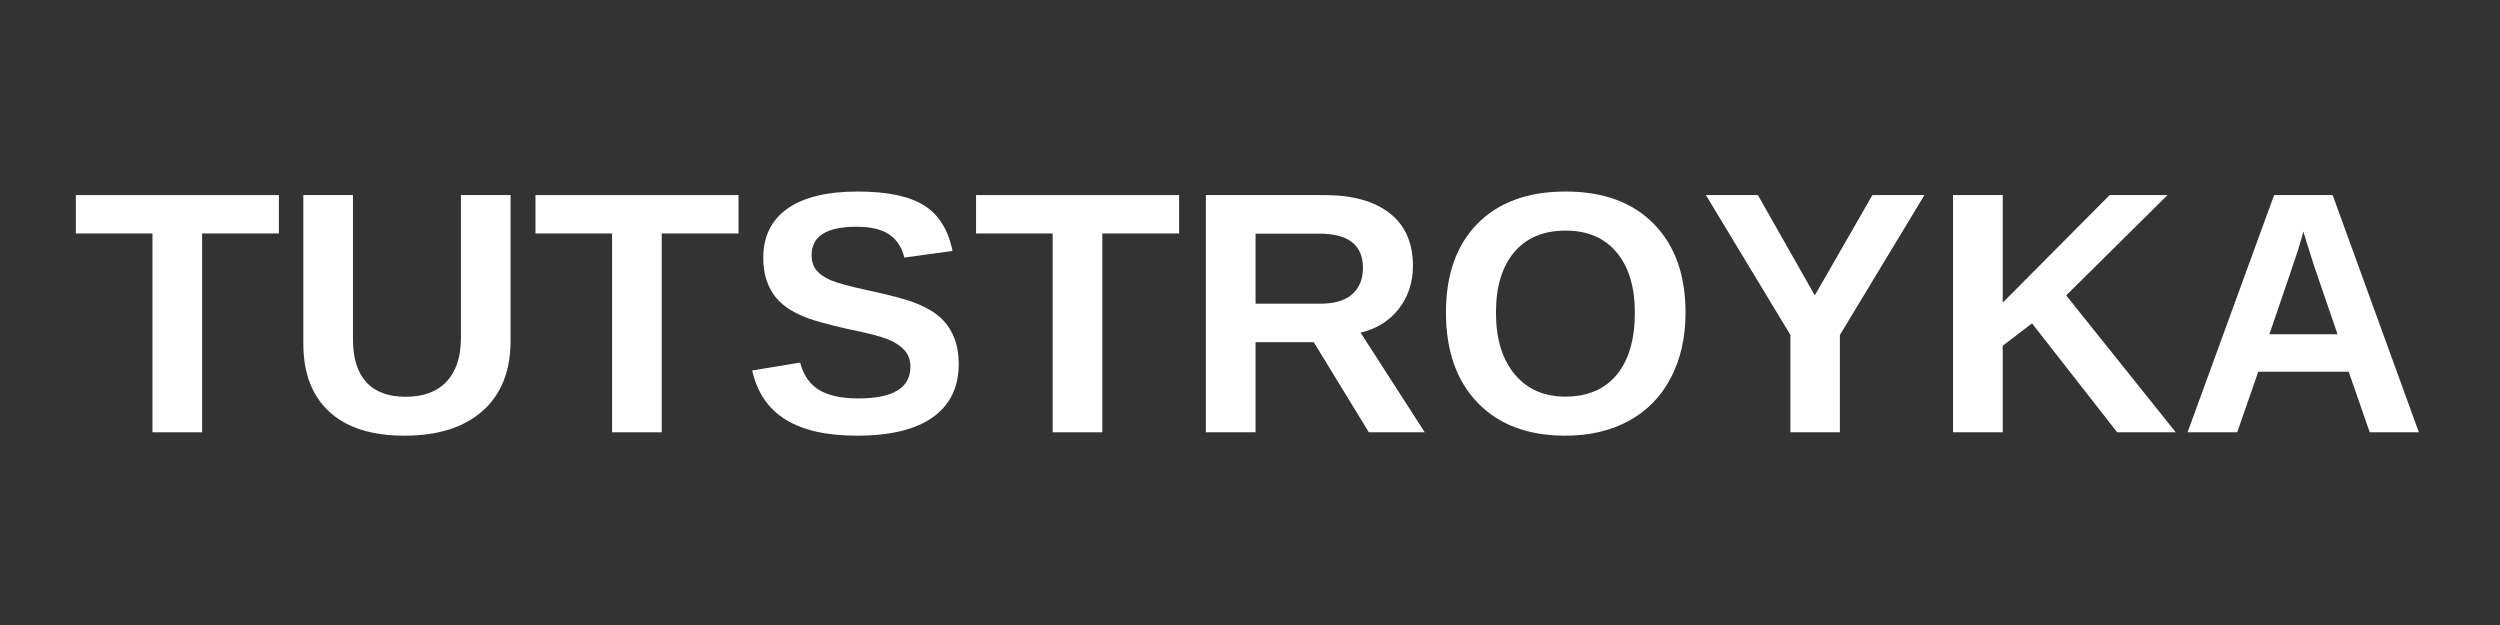
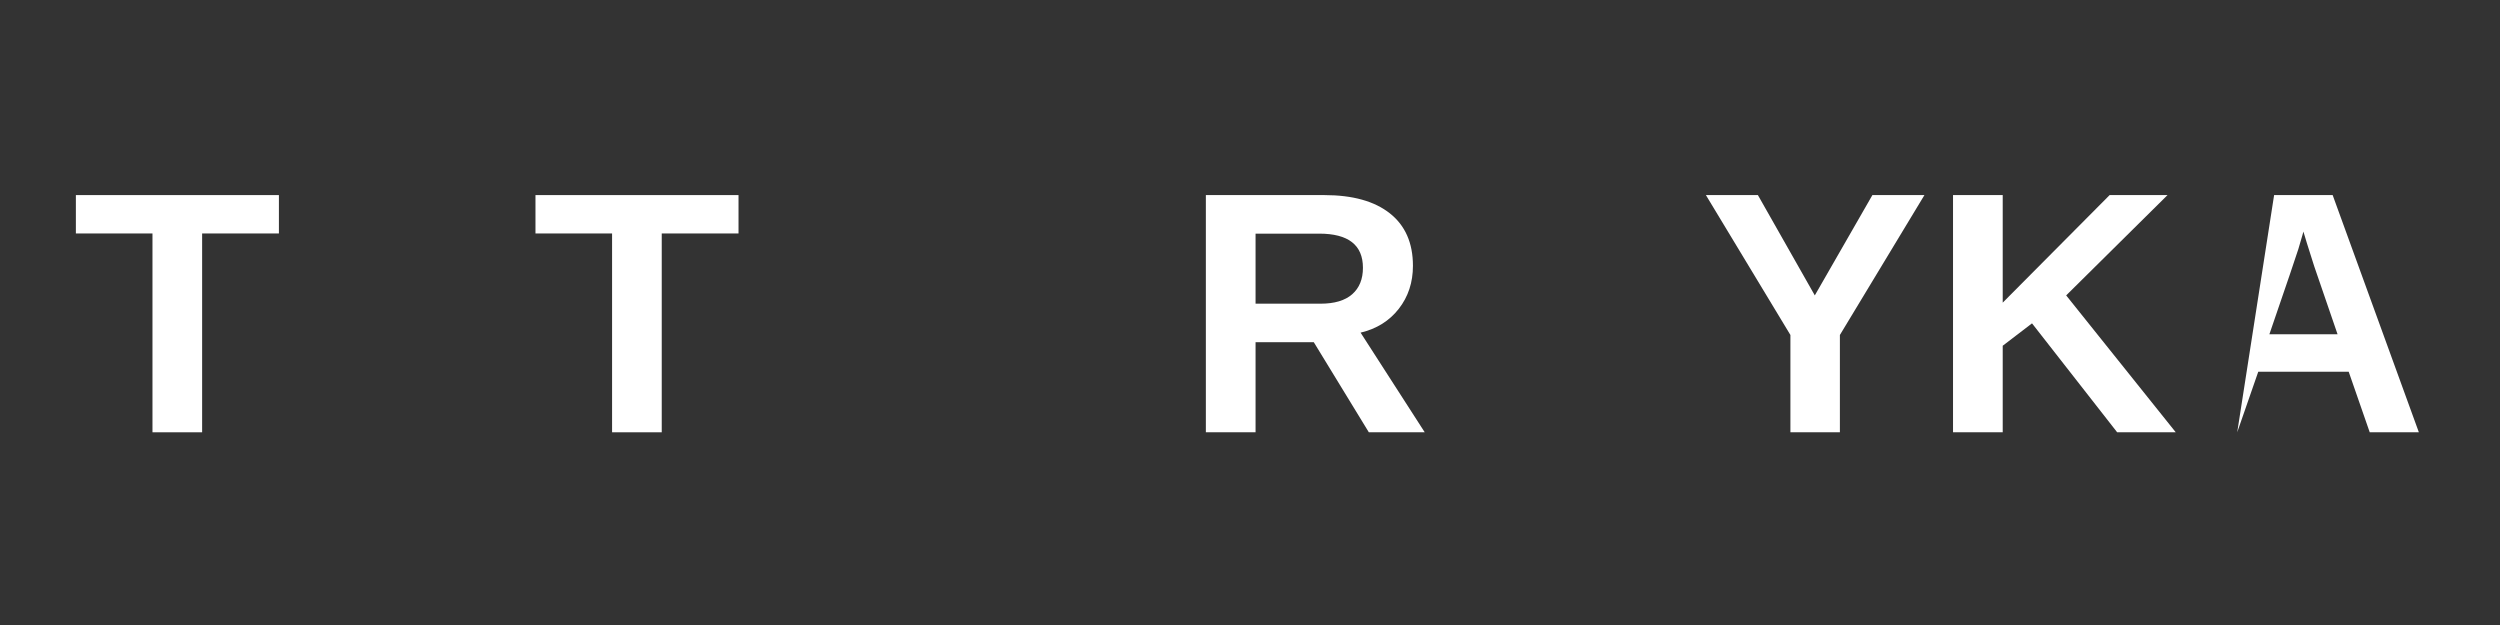
<svg xmlns="http://www.w3.org/2000/svg" width="1200" zoomAndPan="magnify" viewBox="0 0 900 225" height="300" preserveAspectRatio="xMidYMid meet">
  <rect x="0" y="0" width="900" height="225" fill="#333333" stroke="none" />
  <defs>
    <g />
  </defs>
  <g fill="#ffffff" fill-opacity="1">
    <g transform="translate(25.922, 155.625)">
      <g>
        <path d="M 46.844 -71.578 L 46.844 0 L 28.969 0 L 28.969 -71.578 L 1.391 -71.578 L 1.391 -85.391 L 74.484 -85.391 L 74.484 -71.578 Z M 46.844 -71.578 " />
      </g>
    </g>
  </g>
  <g fill="#ffffff" fill-opacity="1">
    <g transform="translate(101.742, 155.625)">
      <g>
-         <path d="M 43.812 1.219 C 32.062 1.219 23.062 -1.648 16.812 -7.391 C 10.57 -13.129 7.453 -21.332 7.453 -32 L 7.453 -85.391 L 25.328 -85.391 L 25.328 -33.391 C 25.328 -26.648 26.93 -21.531 30.141 -18.031 C 33.359 -14.531 38.078 -12.781 44.297 -12.781 C 50.68 -12.781 55.594 -14.609 59.031 -18.266 C 62.469 -21.93 64.188 -27.176 64.188 -34 L 64.188 -85.391 L 82.062 -85.391 L 82.062 -32.906 C 82.062 -22.082 78.719 -13.688 72.031 -7.719 C 65.344 -1.758 55.938 1.219 43.812 1.219 Z M 43.812 1.219 " />
-       </g>
+         </g>
    </g>
  </g>
  <g fill="#ffffff" fill-opacity="1">
    <g transform="translate(191.381, 155.625)">
      <g>
        <path d="M 46.844 -71.578 L 46.844 0 L 28.969 0 L 28.969 -71.578 L 1.391 -71.578 L 1.391 -85.391 L 74.484 -85.391 L 74.484 -71.578 Z M 46.844 -71.578 " />
      </g>
    </g>
  </g>
  <g fill="#ffffff" fill-opacity="1">
    <g transform="translate(267.202, 155.625)">
      <g>
-         <path d="M 77.938 -24.609 C 77.938 -16.242 74.832 -9.848 68.625 -5.422 C 62.426 -0.992 53.328 1.219 41.328 1.219 C 30.379 1.219 21.797 -0.719 15.578 -4.594 C 9.359 -8.477 5.359 -14.363 3.578 -22.25 L 20.844 -25.094 C 22.02 -20.562 24.301 -17.273 27.688 -15.234 C 31.082 -13.203 35.789 -12.188 41.812 -12.188 C 54.301 -12.188 60.547 -15.984 60.547 -23.578 C 60.547 -26.004 59.828 -28.004 58.391 -29.578 C 56.961 -31.148 54.941 -32.461 52.328 -33.516 C 49.723 -34.566 44.723 -35.836 37.328 -37.328 C 30.953 -38.828 26.508 -40.031 24 -40.938 C 21.5 -41.844 19.238 -42.91 17.219 -44.141 C 15.195 -45.379 13.477 -46.867 12.062 -48.609 C 10.645 -50.348 9.539 -52.391 8.75 -54.734 C 7.969 -57.078 7.578 -59.766 7.578 -62.797 C 7.578 -70.504 10.473 -76.41 16.266 -80.516 C 22.066 -84.617 30.504 -86.672 41.578 -86.672 C 52.16 -86.672 60.109 -85.016 65.422 -81.703 C 70.734 -78.391 74.16 -72.914 75.703 -65.281 L 58.359 -62.906 C 57.473 -66.582 55.664 -69.348 52.938 -71.203 C 50.207 -73.066 46.301 -74 41.219 -74 C 30.383 -74 24.969 -70.602 24.969 -63.812 C 24.969 -61.594 25.539 -59.773 26.688 -58.359 C 27.844 -56.953 29.551 -55.754 31.812 -54.766 C 34.082 -53.773 38.672 -52.531 45.578 -51.031 C 53.773 -49.289 59.641 -47.68 63.172 -46.203 C 66.711 -44.734 69.516 -43.02 71.578 -41.062 C 73.641 -39.102 75.211 -36.758 76.297 -34.031 C 77.391 -31.301 77.938 -28.16 77.938 -24.609 Z M 77.938 -24.609 " />
-       </g>
+         </g>
    </g>
  </g>
  <g fill="#ffffff" fill-opacity="1">
    <g transform="translate(349.992, 155.625)">
      <g>
-         <path d="M 46.844 -71.578 L 46.844 0 L 28.969 0 L 28.969 -71.578 L 1.391 -71.578 L 1.391 -85.391 L 74.484 -85.391 L 74.484 -71.578 Z M 46.844 -71.578 " />
-       </g>
+         </g>
    </g>
  </g>
  <g fill="#ffffff" fill-opacity="1">
    <g transform="translate(425.813, 155.625)">
      <g>
        <path d="M 66.969 0 L 47.156 -32.422 L 26.188 -32.422 L 26.188 0 L 8.297 0 L 8.297 -85.391 L 50.969 -85.391 C 61.156 -85.391 69.016 -83.195 74.547 -78.812 C 80.078 -74.438 82.844 -68.145 82.844 -59.938 C 82.844 -53.957 81.145 -48.797 77.75 -44.453 C 74.363 -40.109 69.781 -37.25 64 -35.875 L 87.094 0 Z M 64.844 -59.219 C 64.844 -67.414 59.594 -71.516 49.094 -71.516 L 26.188 -71.516 L 26.188 -46.297 L 49.578 -46.297 C 54.586 -46.297 58.383 -47.426 60.969 -49.688 C 63.551 -51.957 64.844 -55.133 64.844 -59.219 Z M 64.844 -59.219 " />
      </g>
    </g>
  </g>
  <g fill="#ffffff" fill-opacity="1">
    <g transform="translate(515.452, 155.625)">
      <g>
-         <path d="M 91.344 -43.094 C 91.344 -34.207 89.582 -26.391 86.062 -19.641 C 82.551 -12.891 77.52 -7.723 70.969 -4.141 C 64.426 -0.566 56.789 1.219 48.062 1.219 C 34.645 1.219 24.129 -2.727 16.516 -10.625 C 8.898 -18.531 5.094 -29.352 5.094 -43.094 C 5.094 -56.789 8.891 -67.477 16.484 -75.156 C 24.078 -82.832 34.645 -86.672 48.188 -86.672 C 61.719 -86.672 72.289 -82.789 79.906 -75.031 C 87.531 -67.27 91.344 -56.625 91.344 -43.094 Z M 73.094 -43.094 C 73.094 -52.301 70.91 -59.52 66.547 -64.75 C 62.18 -69.988 56.062 -72.609 48.188 -72.609 C 40.188 -72.609 34.004 -70.008 29.641 -64.812 C 25.273 -59.625 23.094 -52.383 23.094 -43.094 C 23.094 -33.719 25.32 -26.332 29.781 -20.938 C 34.25 -15.539 40.344 -12.844 48.062 -12.844 C 56.062 -12.844 62.234 -15.469 66.578 -20.719 C 70.922 -25.977 73.094 -33.438 73.094 -43.094 Z M 73.094 -43.094 " />
-       </g>
+         </g>
    </g>
  </g>
  <g fill="#ffffff" fill-opacity="1">
    <g transform="translate(612, 155.625)">
      <g>
        <path d="M 50.359 -35.031 L 50.359 0 L 32.547 0 L 32.547 -35.031 L 2.125 -85.391 L 20.844 -85.391 L 41.328 -49.281 L 62.062 -85.391 L 80.797 -85.391 Z M 50.359 -35.031 " />
      </g>
    </g>
  </g>
  <g fill="#ffffff" fill-opacity="1">
    <g transform="translate(694.791, 155.625)">
      <g>
        <path d="M 67.391 0 L 36.734 -39.219 L 26.188 -31.156 L 26.188 0 L 8.297 0 L 8.297 -85.391 L 26.188 -85.391 L 26.188 -46.672 L 64.672 -85.391 L 85.516 -85.391 L 49.031 -49.281 L 88.484 0 Z M 67.391 0 " />
      </g>
    </g>
  </g>
  <g fill="#ffffff" fill-opacity="1">
    <g transform="translate(784.43, 155.625)">
      <g>
-         <path d="M 68.672 0 L 61.094 -21.812 L 28.547 -21.812 L 20.969 0 L 3.094 0 L 34.25 -85.391 L 55.328 -85.391 L 86.359 0 Z M 44.797 -72.25 L 44.422 -70.906 C 44.016 -69.457 43.531 -67.801 42.969 -65.938 C 42.406 -64.082 38.93 -53.863 32.547 -35.281 L 57.094 -35.281 L 48.672 -59.812 L 46.062 -68.062 Z M 44.797 -72.25 " />
+         <path d="M 68.672 0 L 61.094 -21.812 L 28.547 -21.812 L 20.969 0 L 34.25 -85.391 L 55.328 -85.391 L 86.359 0 Z M 44.797 -72.25 L 44.422 -70.906 C 44.016 -69.457 43.531 -67.801 42.969 -65.938 C 42.406 -64.082 38.93 -53.863 32.547 -35.281 L 57.094 -35.281 L 48.672 -59.812 L 46.062 -68.062 Z M 44.797 -72.25 " />
      </g>
    </g>
  </g>
</svg>